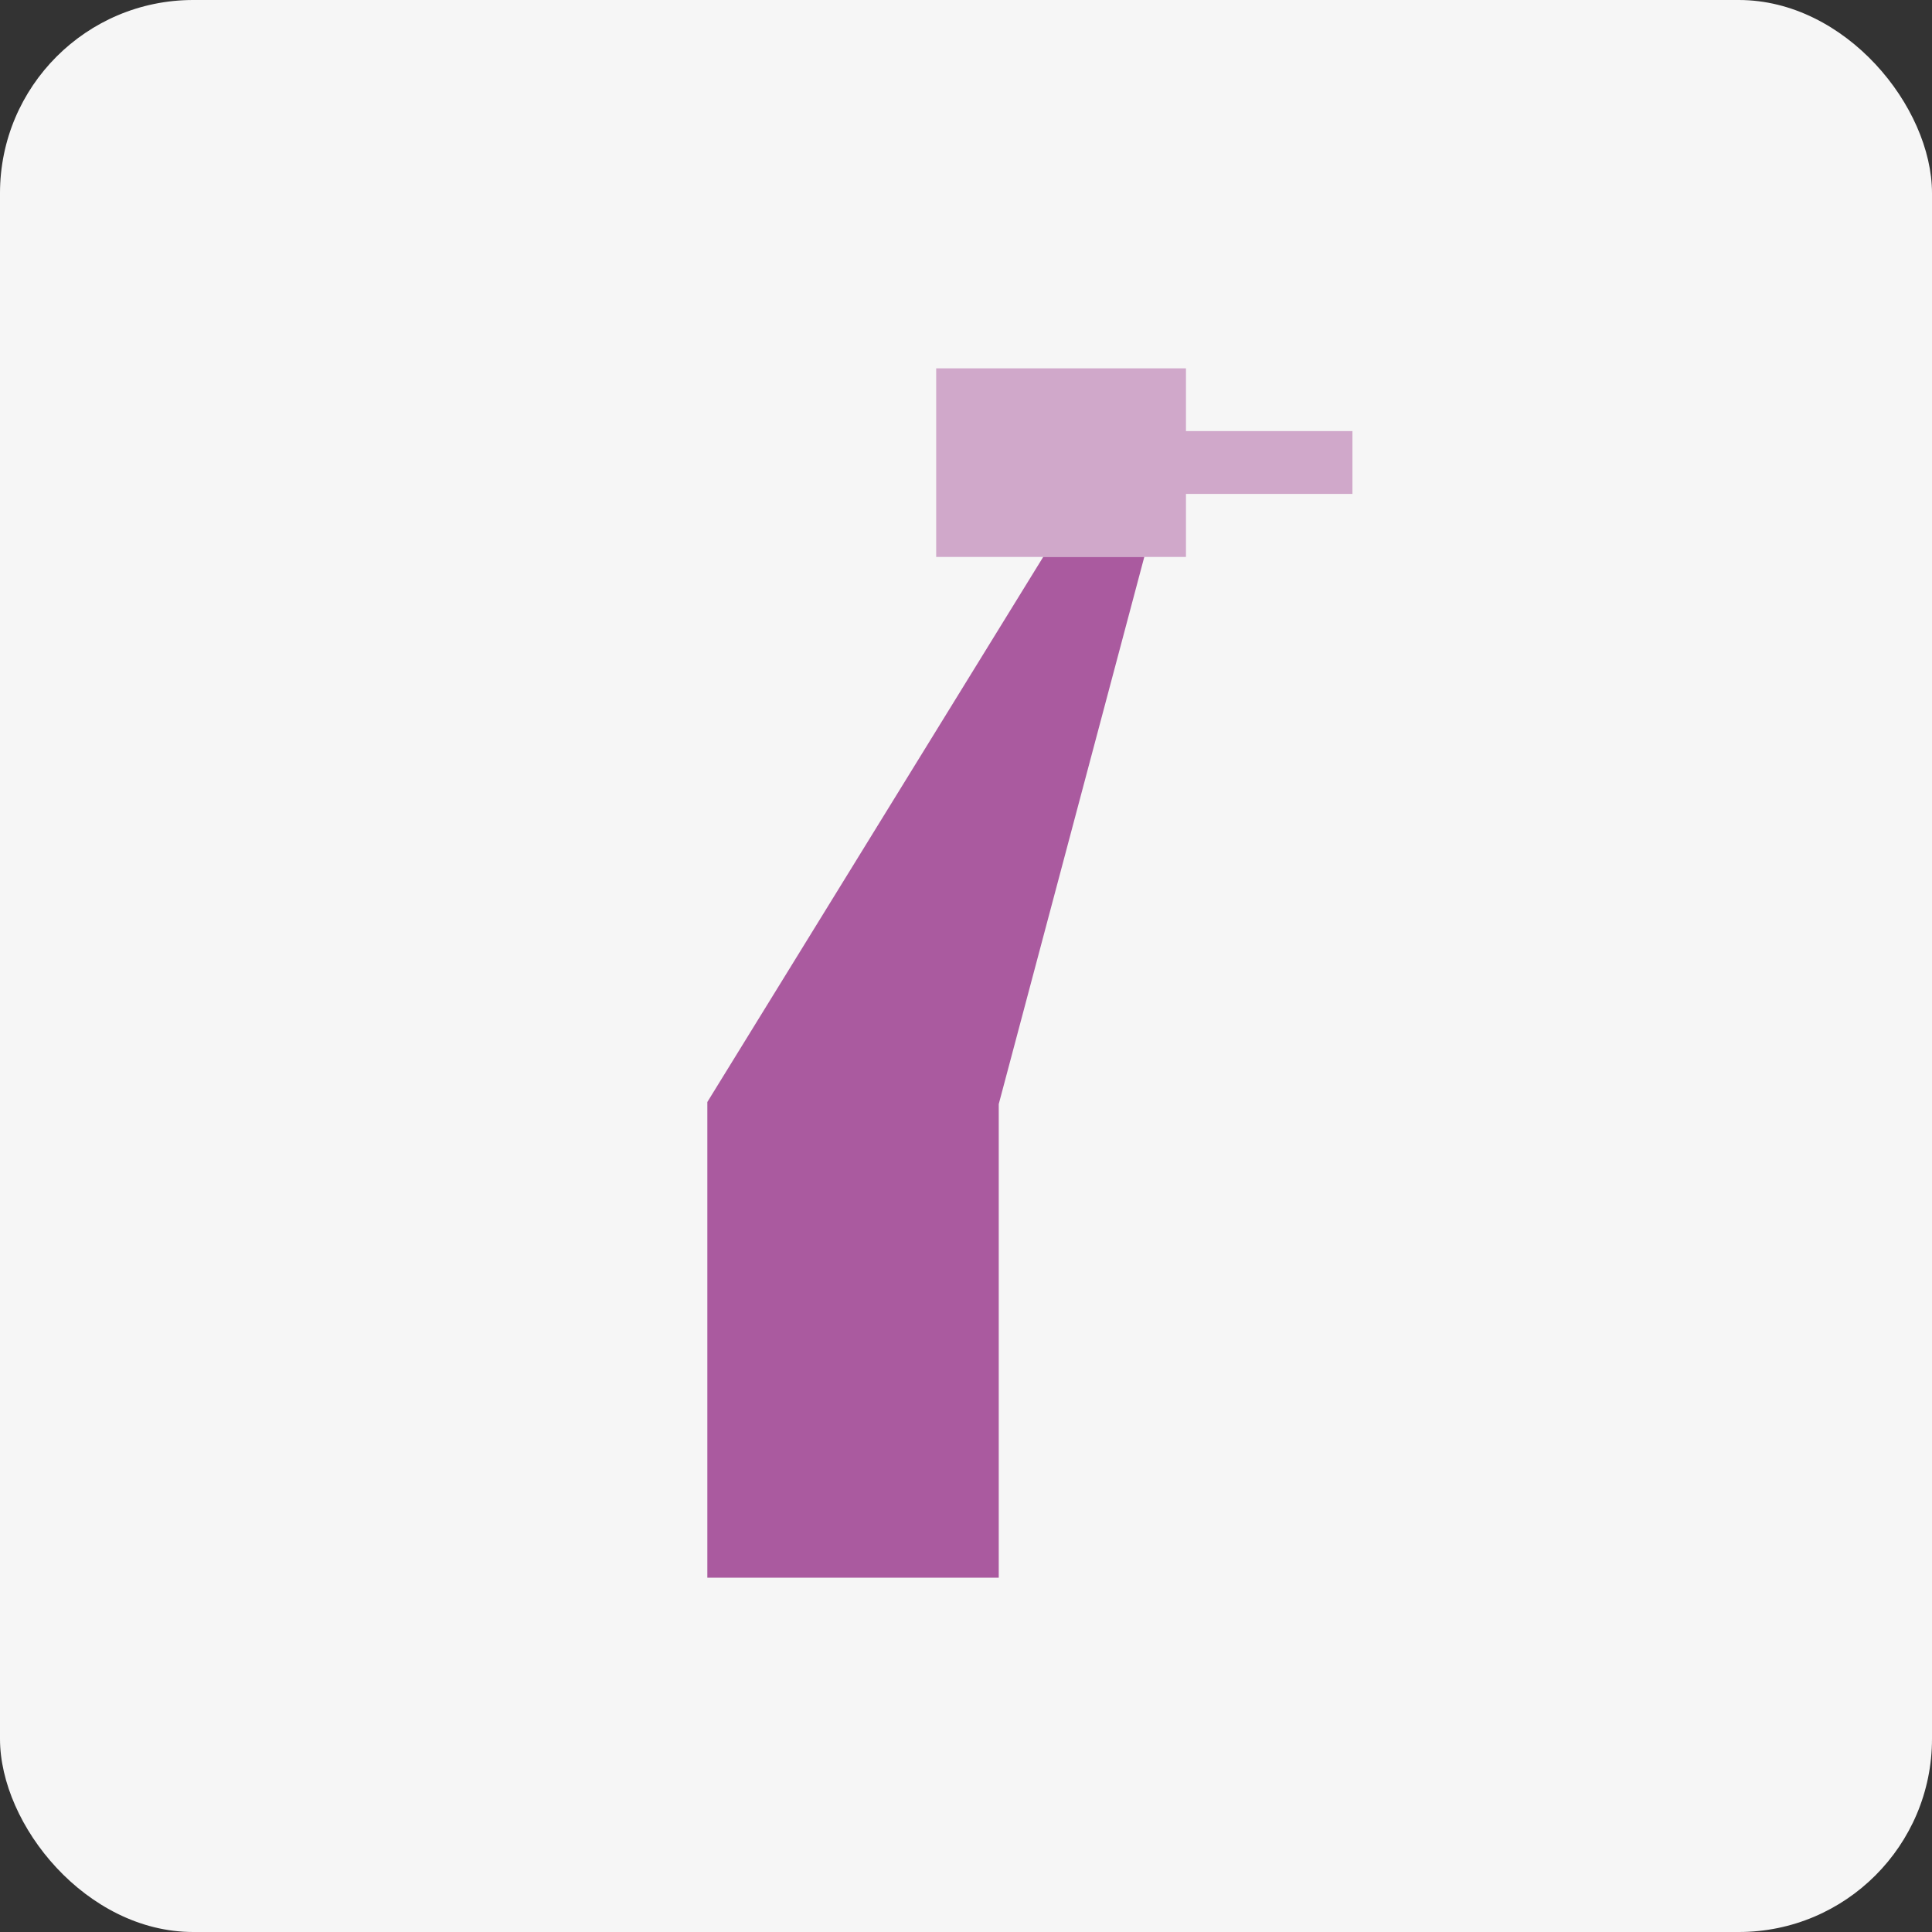
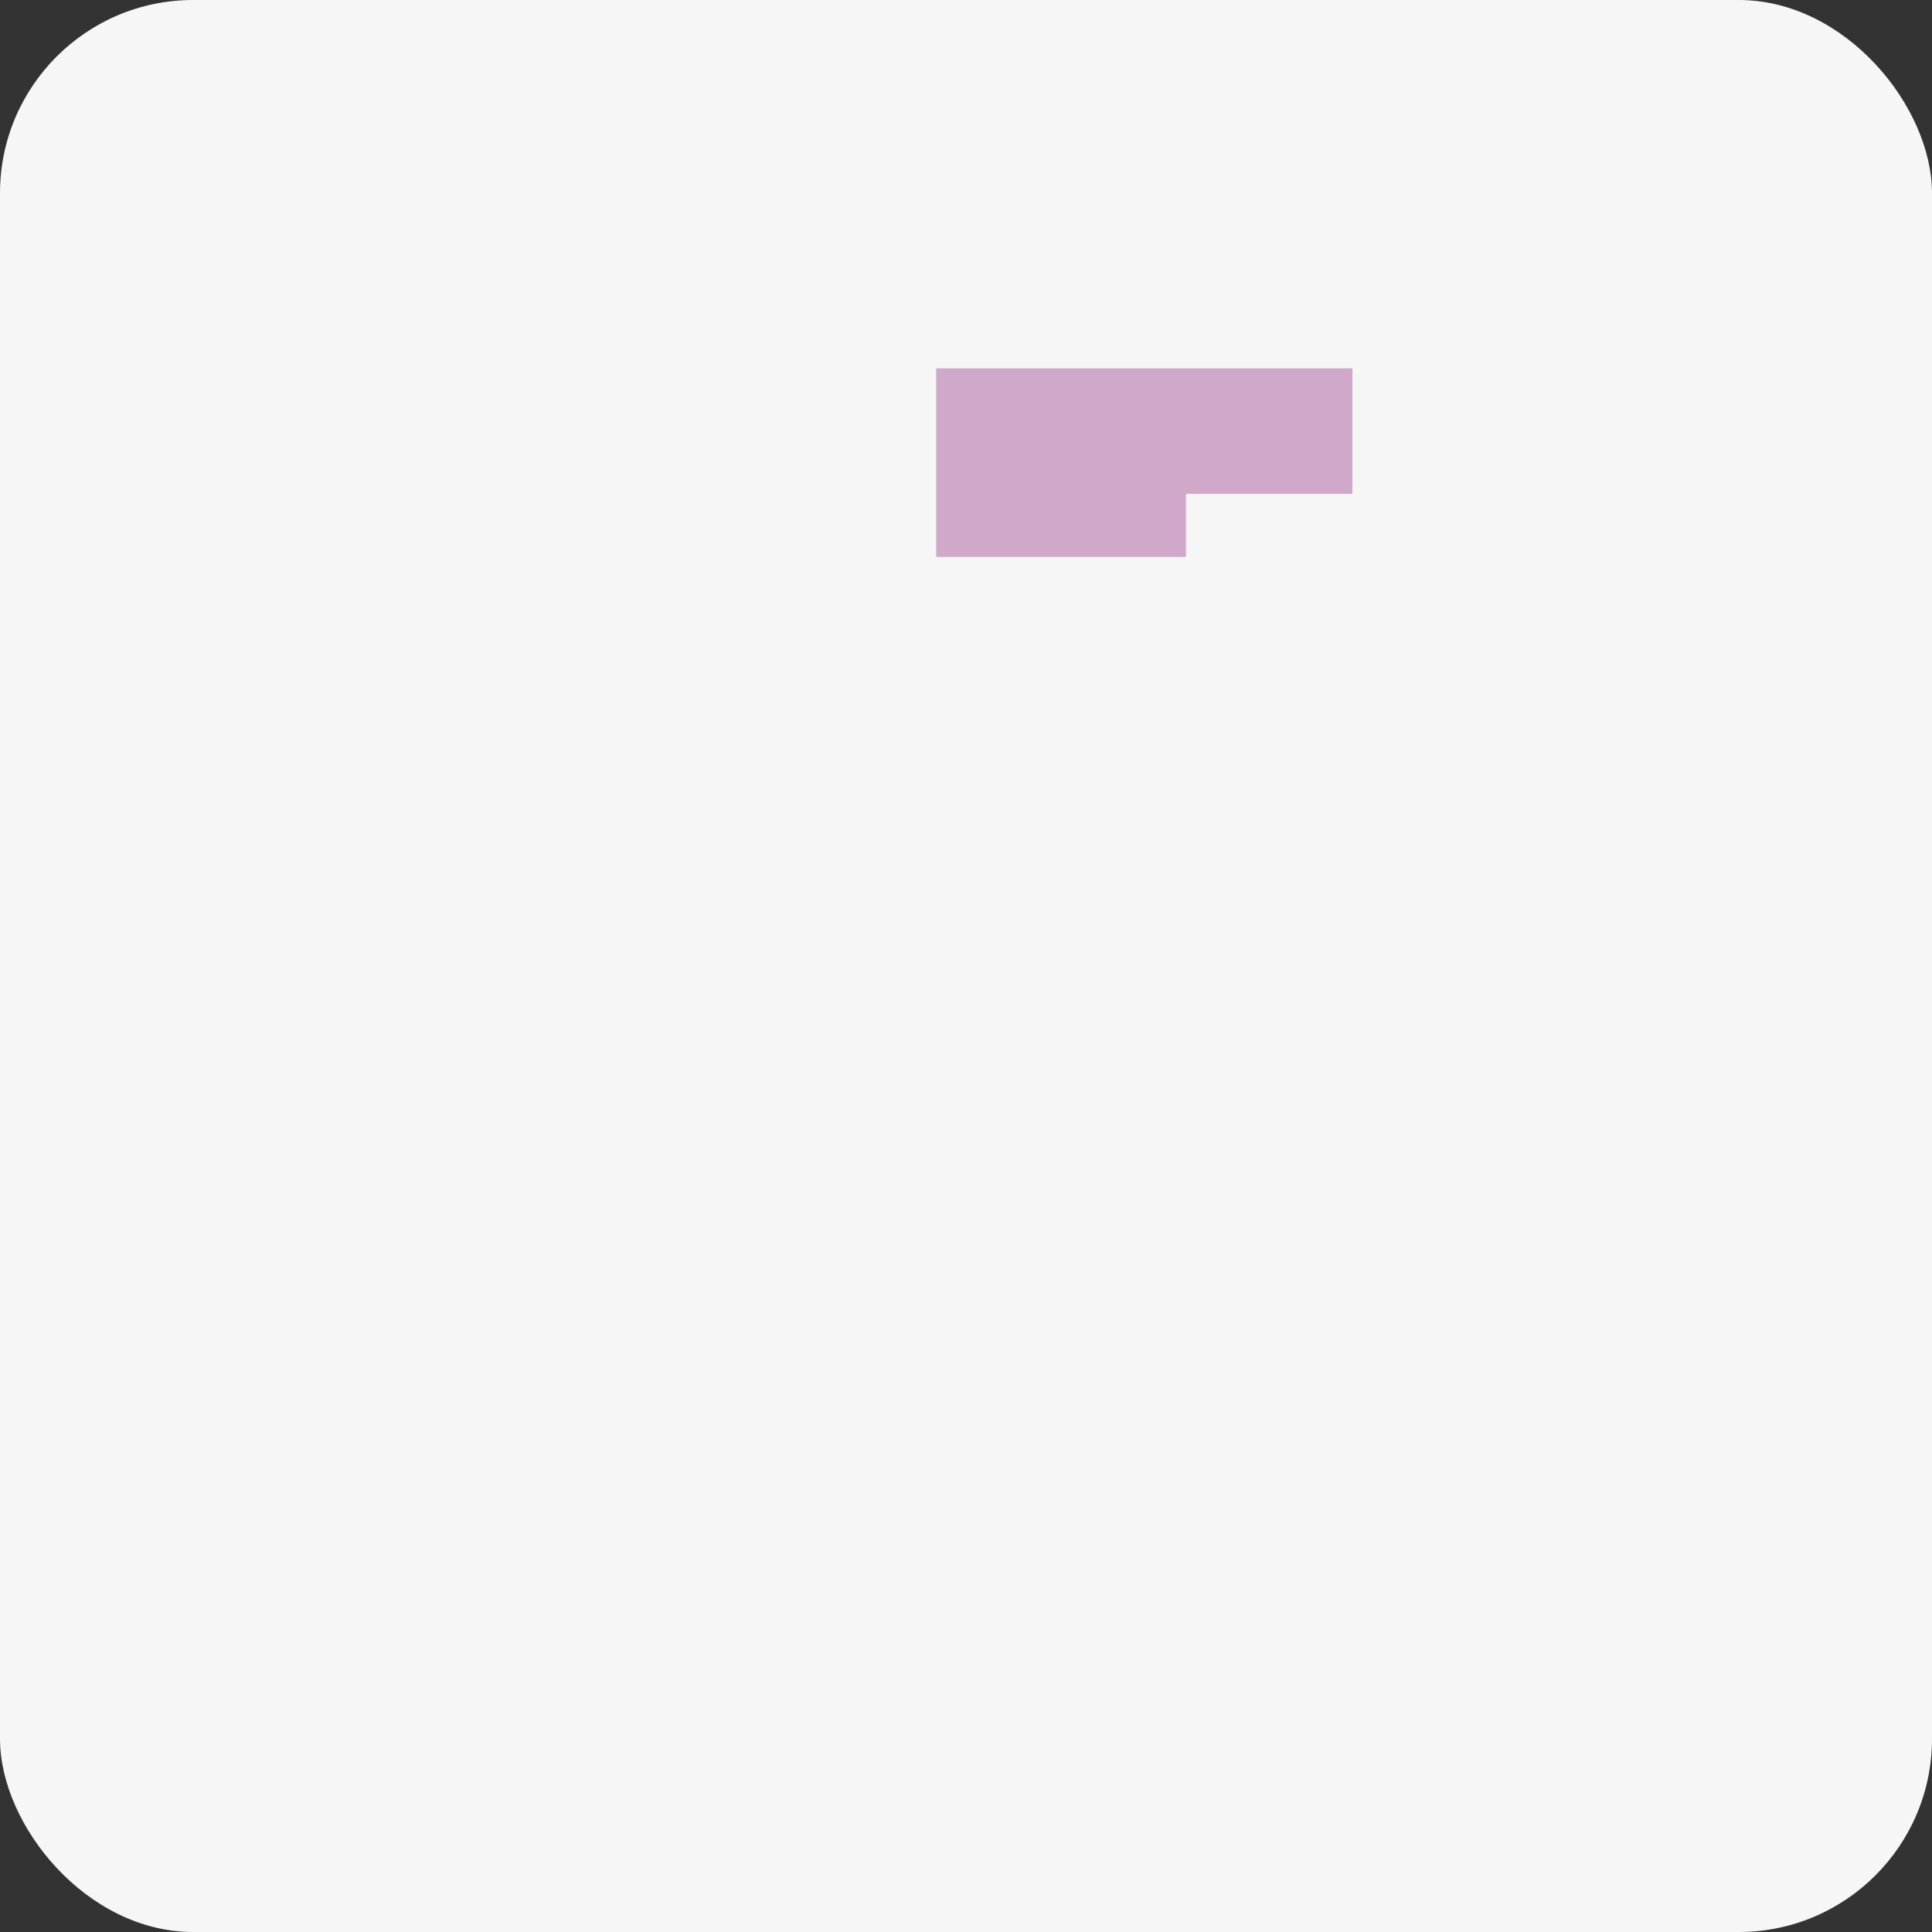
<svg xmlns="http://www.w3.org/2000/svg" width="60" height="60" viewBox="0 0 60 60">
  <rect x="0" y="0" width="60" height="60" fill="#333333" stroke="none" />
  <g id="Gruppe_3651" data-name="Gruppe 3651" transform="translate(-16 -793)">
    <rect id="Rechteck_3378" data-name="Rechteck 3378" width="60" height="60" rx="6" transform="translate(16 793)" fill="#f6f6f6" />
    <g id="Gruppe_2800" data-name="Gruppe 2800" transform="translate(-45.033 -1791.563)">
-       <path id="Vereinigungsmenge_26" data-name="Vereinigungsmenge 26" d="M0,31.7V16.928L10.431,0h3.139L9.05,16.992V31.7Z" transform="translate(83 2601.859)" fill="#aa5a9f" />
-       <path id="Vereinigungsmenge_27" data-name="Vereinigungsmenge 27" d="M0,5.857V0H7.757V1.949h5.17V3.9H7.757V5.857Z" transform="translate(90.107 2596.002)" fill="#aa5a9f" opacity="0.5" />
+       <path id="Vereinigungsmenge_27" data-name="Vereinigungsmenge 27" d="M0,5.857V0H7.757h5.17V3.9H7.757V5.857Z" transform="translate(90.107 2596.002)" fill="#aa5a9f" opacity="0.5" />
    </g>
  </g>
</svg>